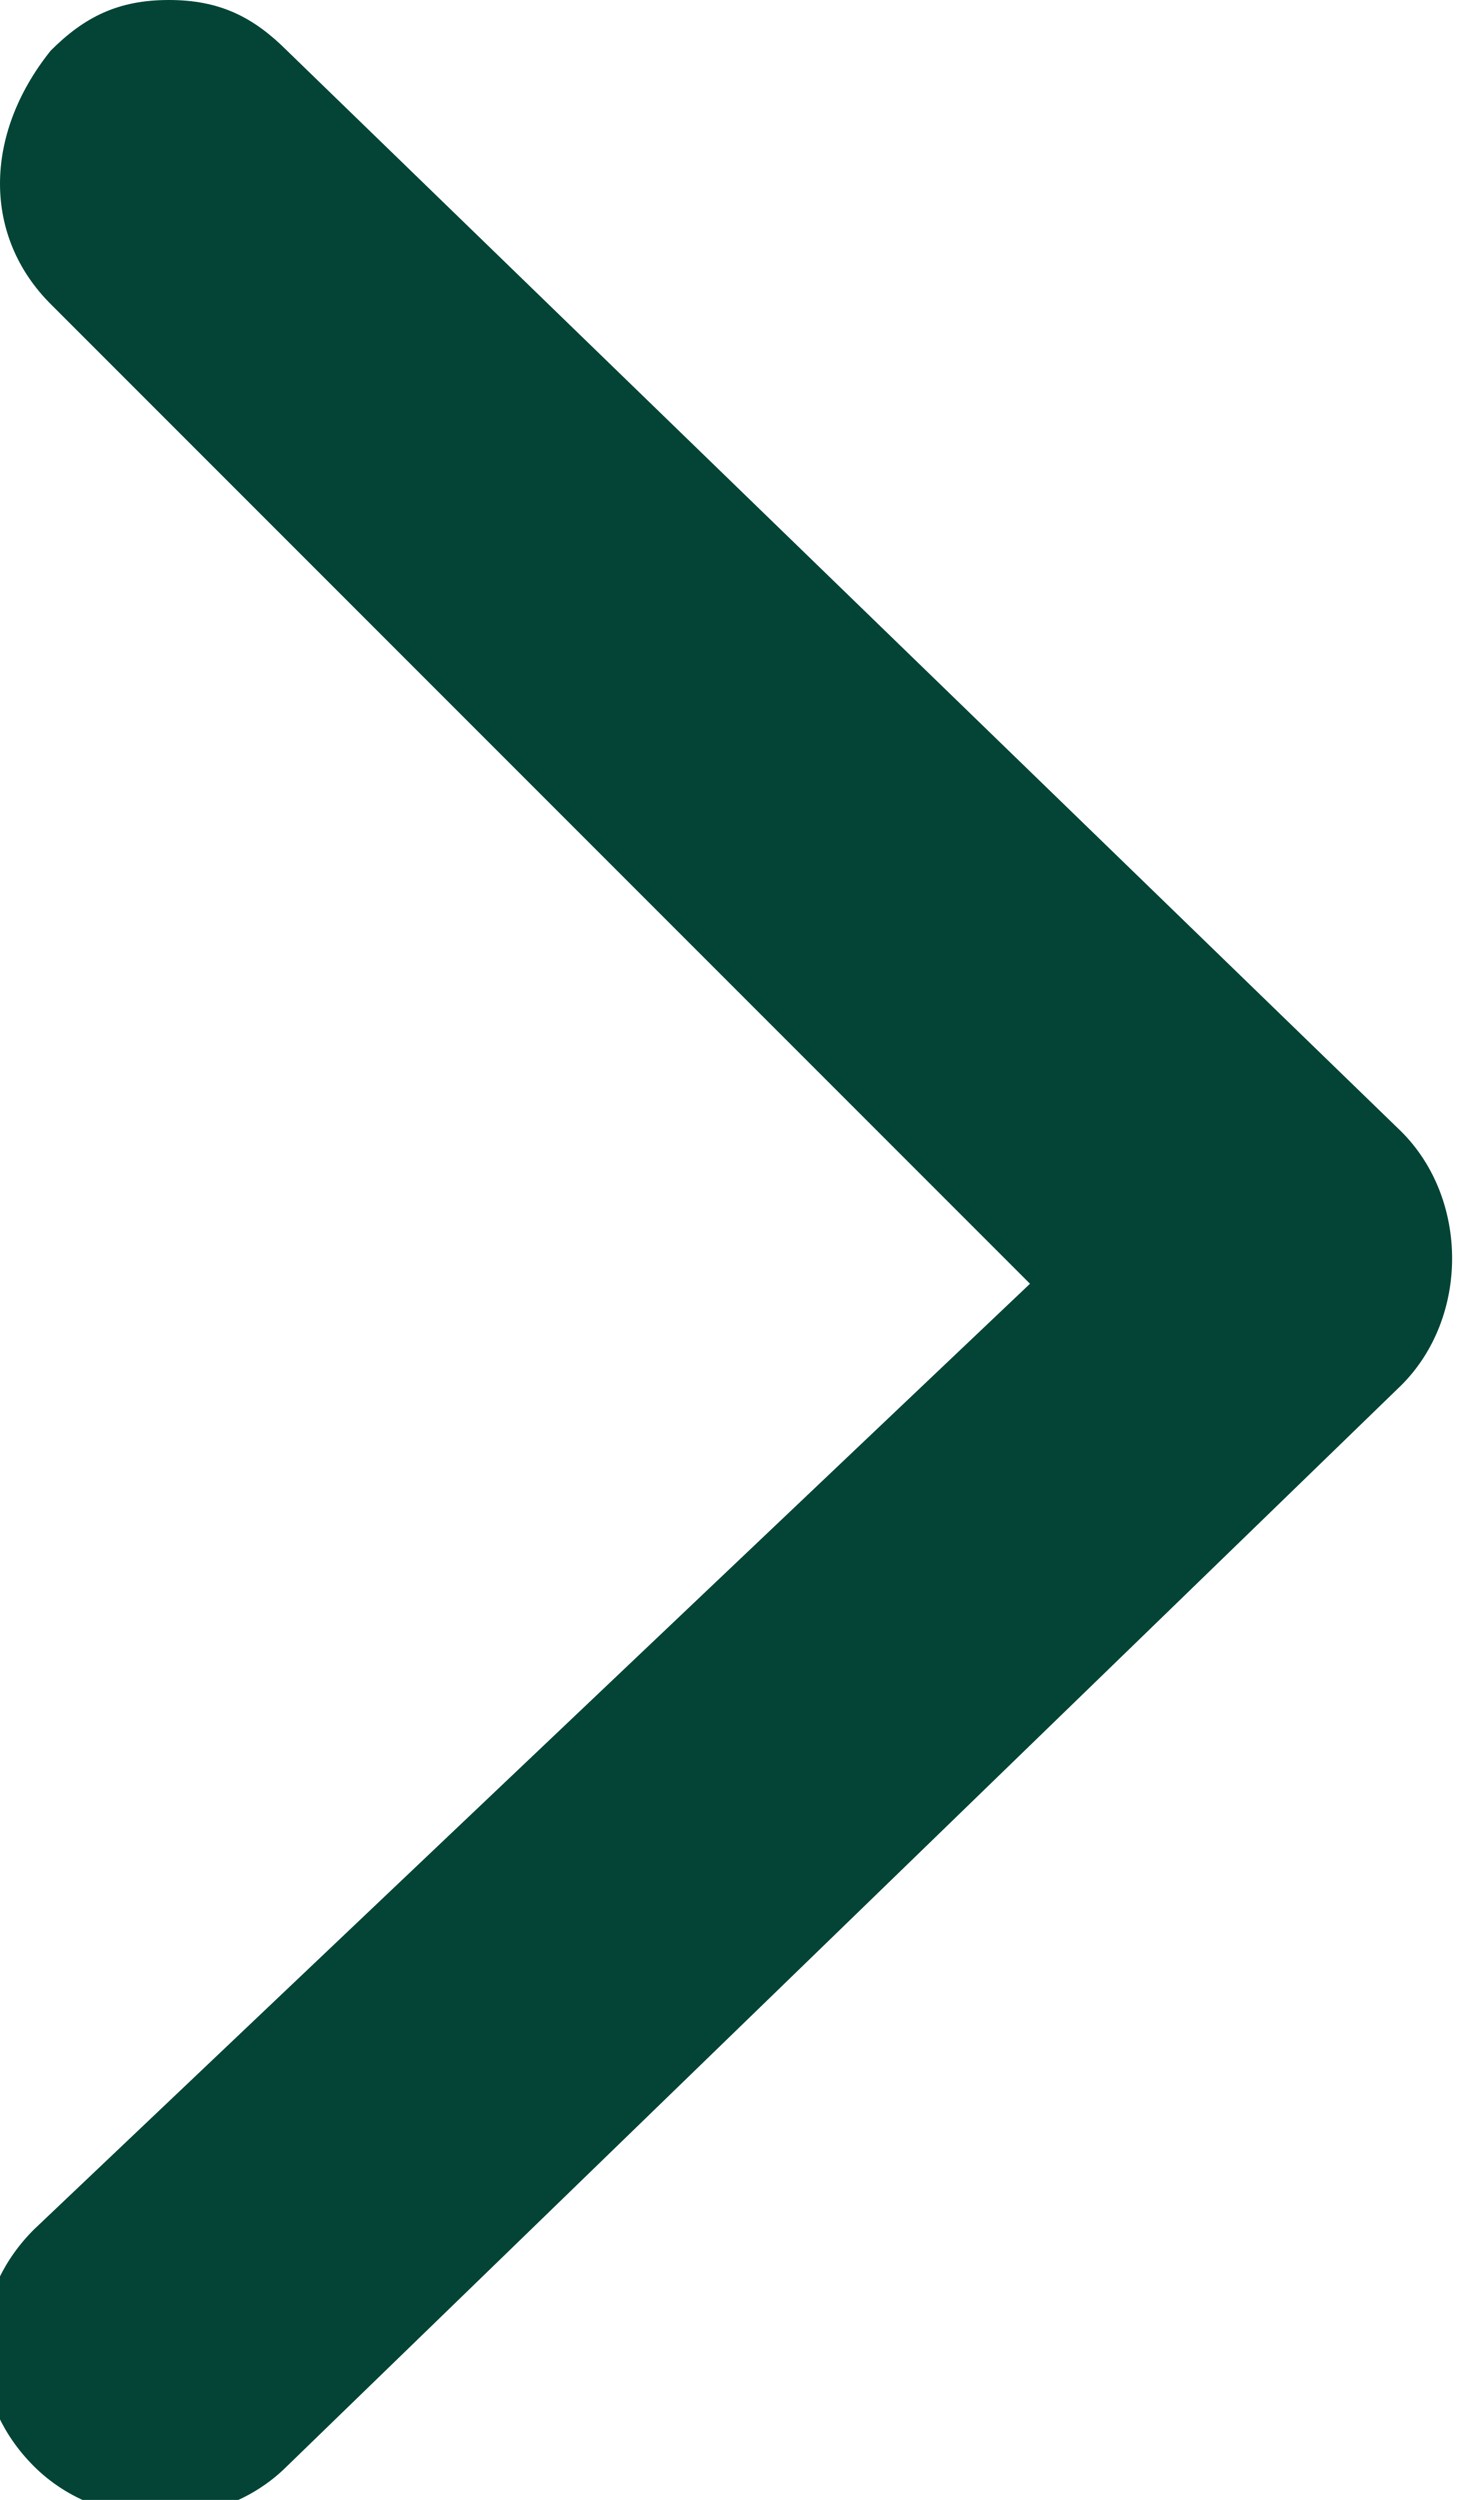
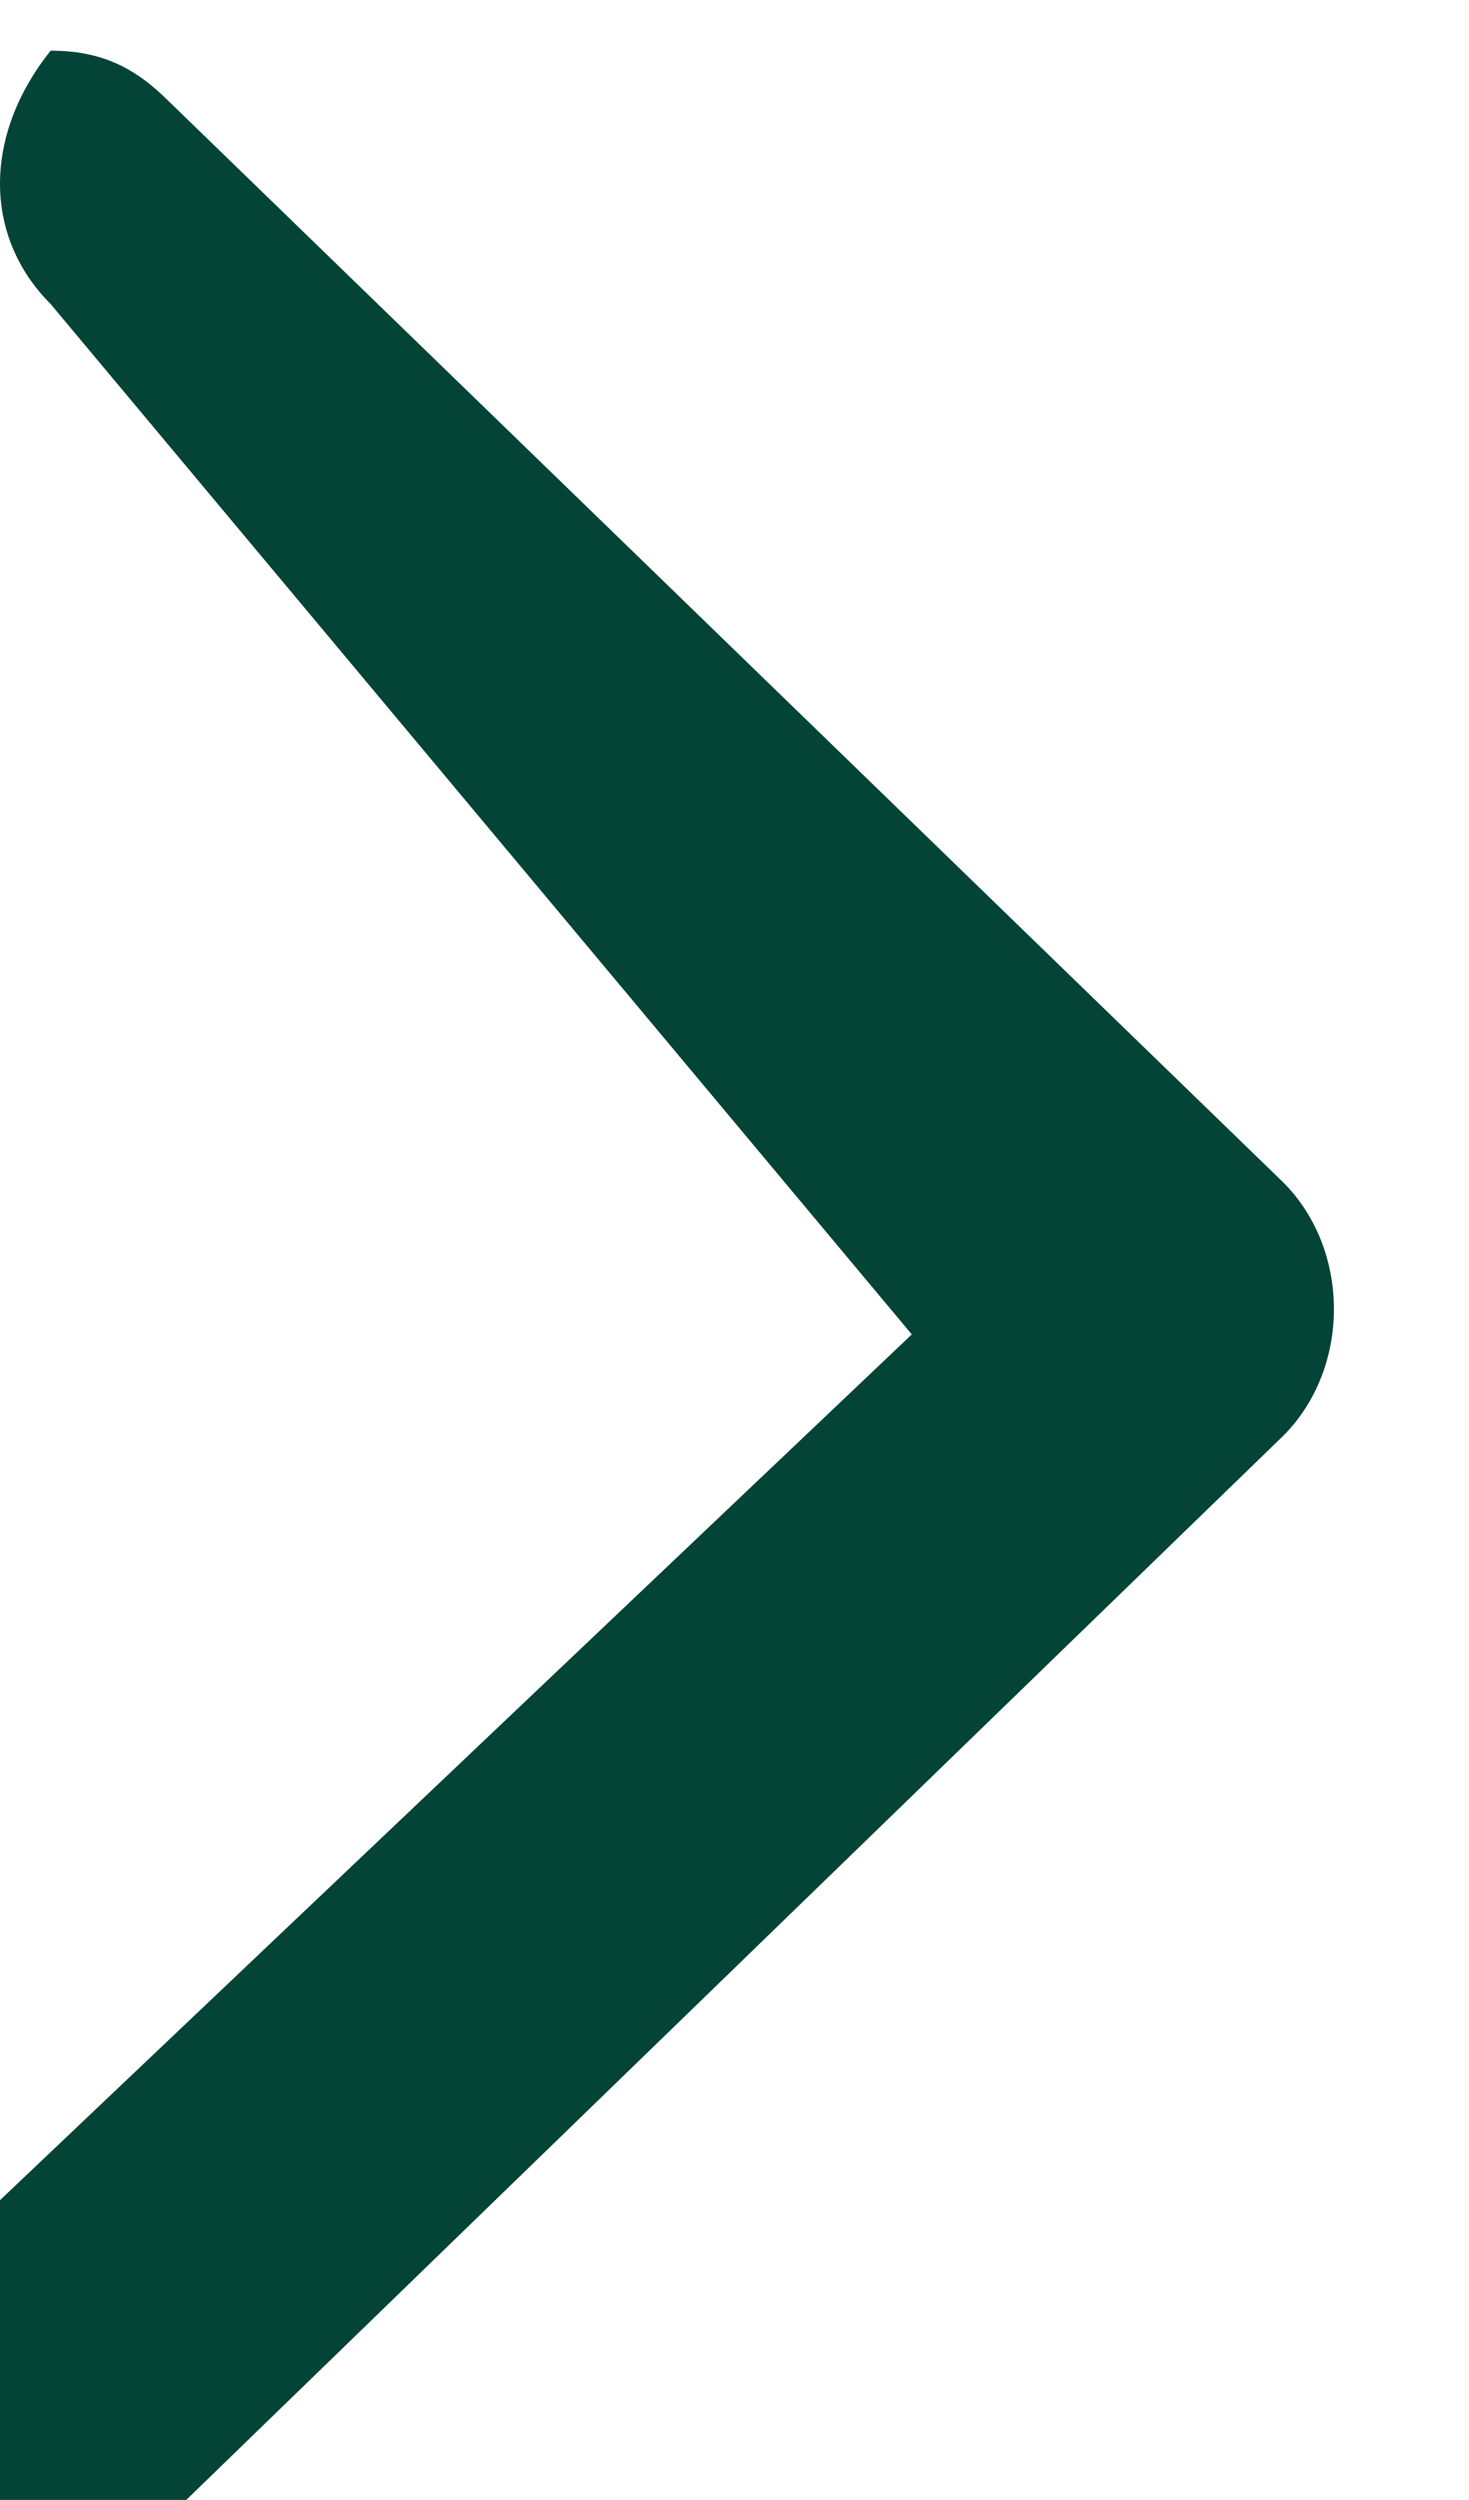
<svg xmlns="http://www.w3.org/2000/svg" version="1.1" id="Layer_1" x="0px" y="0px" viewBox="0 0 8.7 14.8" style="enable-background:new 0 0 8.7 14.8;" xml:space="preserve">
-   <path fill="#034436" id="XMLID_423_" d="M0.3,1.8c-0.4-0.4-0.4-1,0-1.5C0.5,0.1,0.7,0,1,0c0.3,0,0.5,0.1,0.7,0.3l6.6,6.4c0.4,0.4,0.4,1.1,0,1.5  l-6.6,6.4c-0.4,0.4-1.1,0.4-1.5,0c-0.4-0.4-0.4-1,0-1.4l5.9-5.6L0.3,1.8z" />
+   <path fill="#034436" id="XMLID_423_" d="M0.3,1.8c-0.4-0.4-0.4-1,0-1.5c0.3,0,0.5,0.1,0.7,0.3l6.6,6.4c0.4,0.4,0.4,1.1,0,1.5  l-6.6,6.4c-0.4,0.4-1.1,0.4-1.5,0c-0.4-0.4-0.4-1,0-1.4l5.9-5.6L0.3,1.8z" />
</svg>